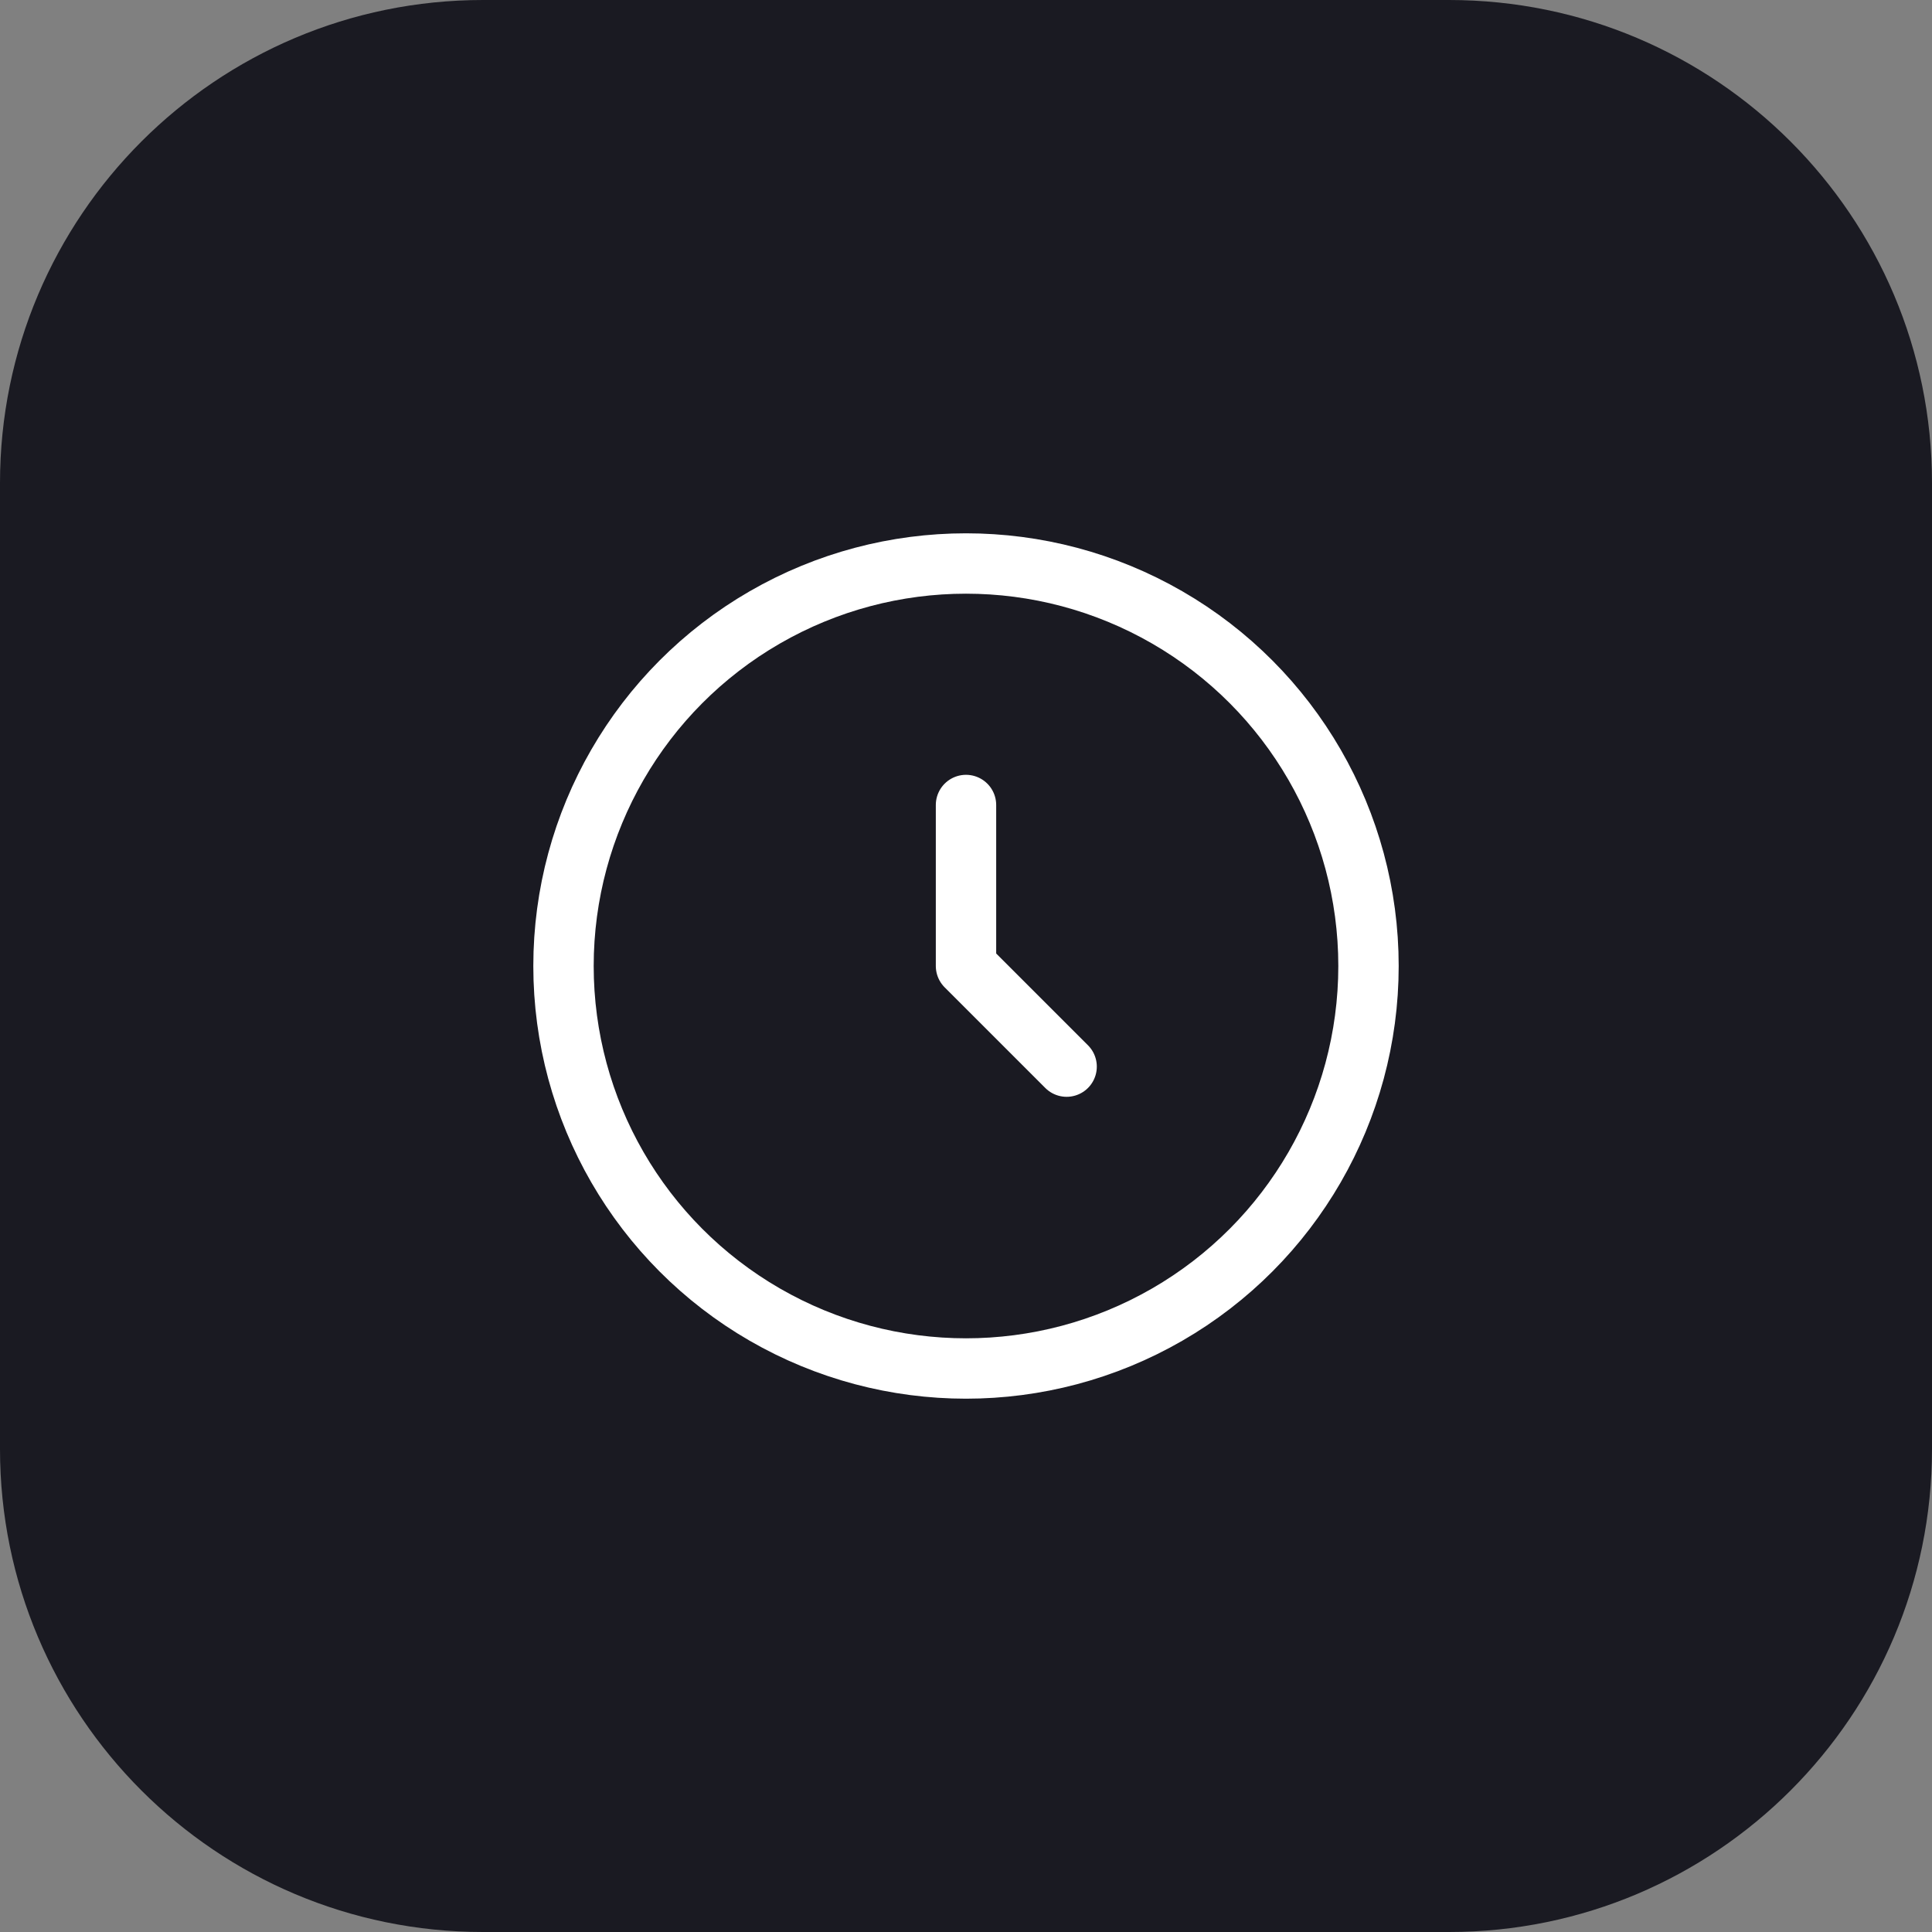
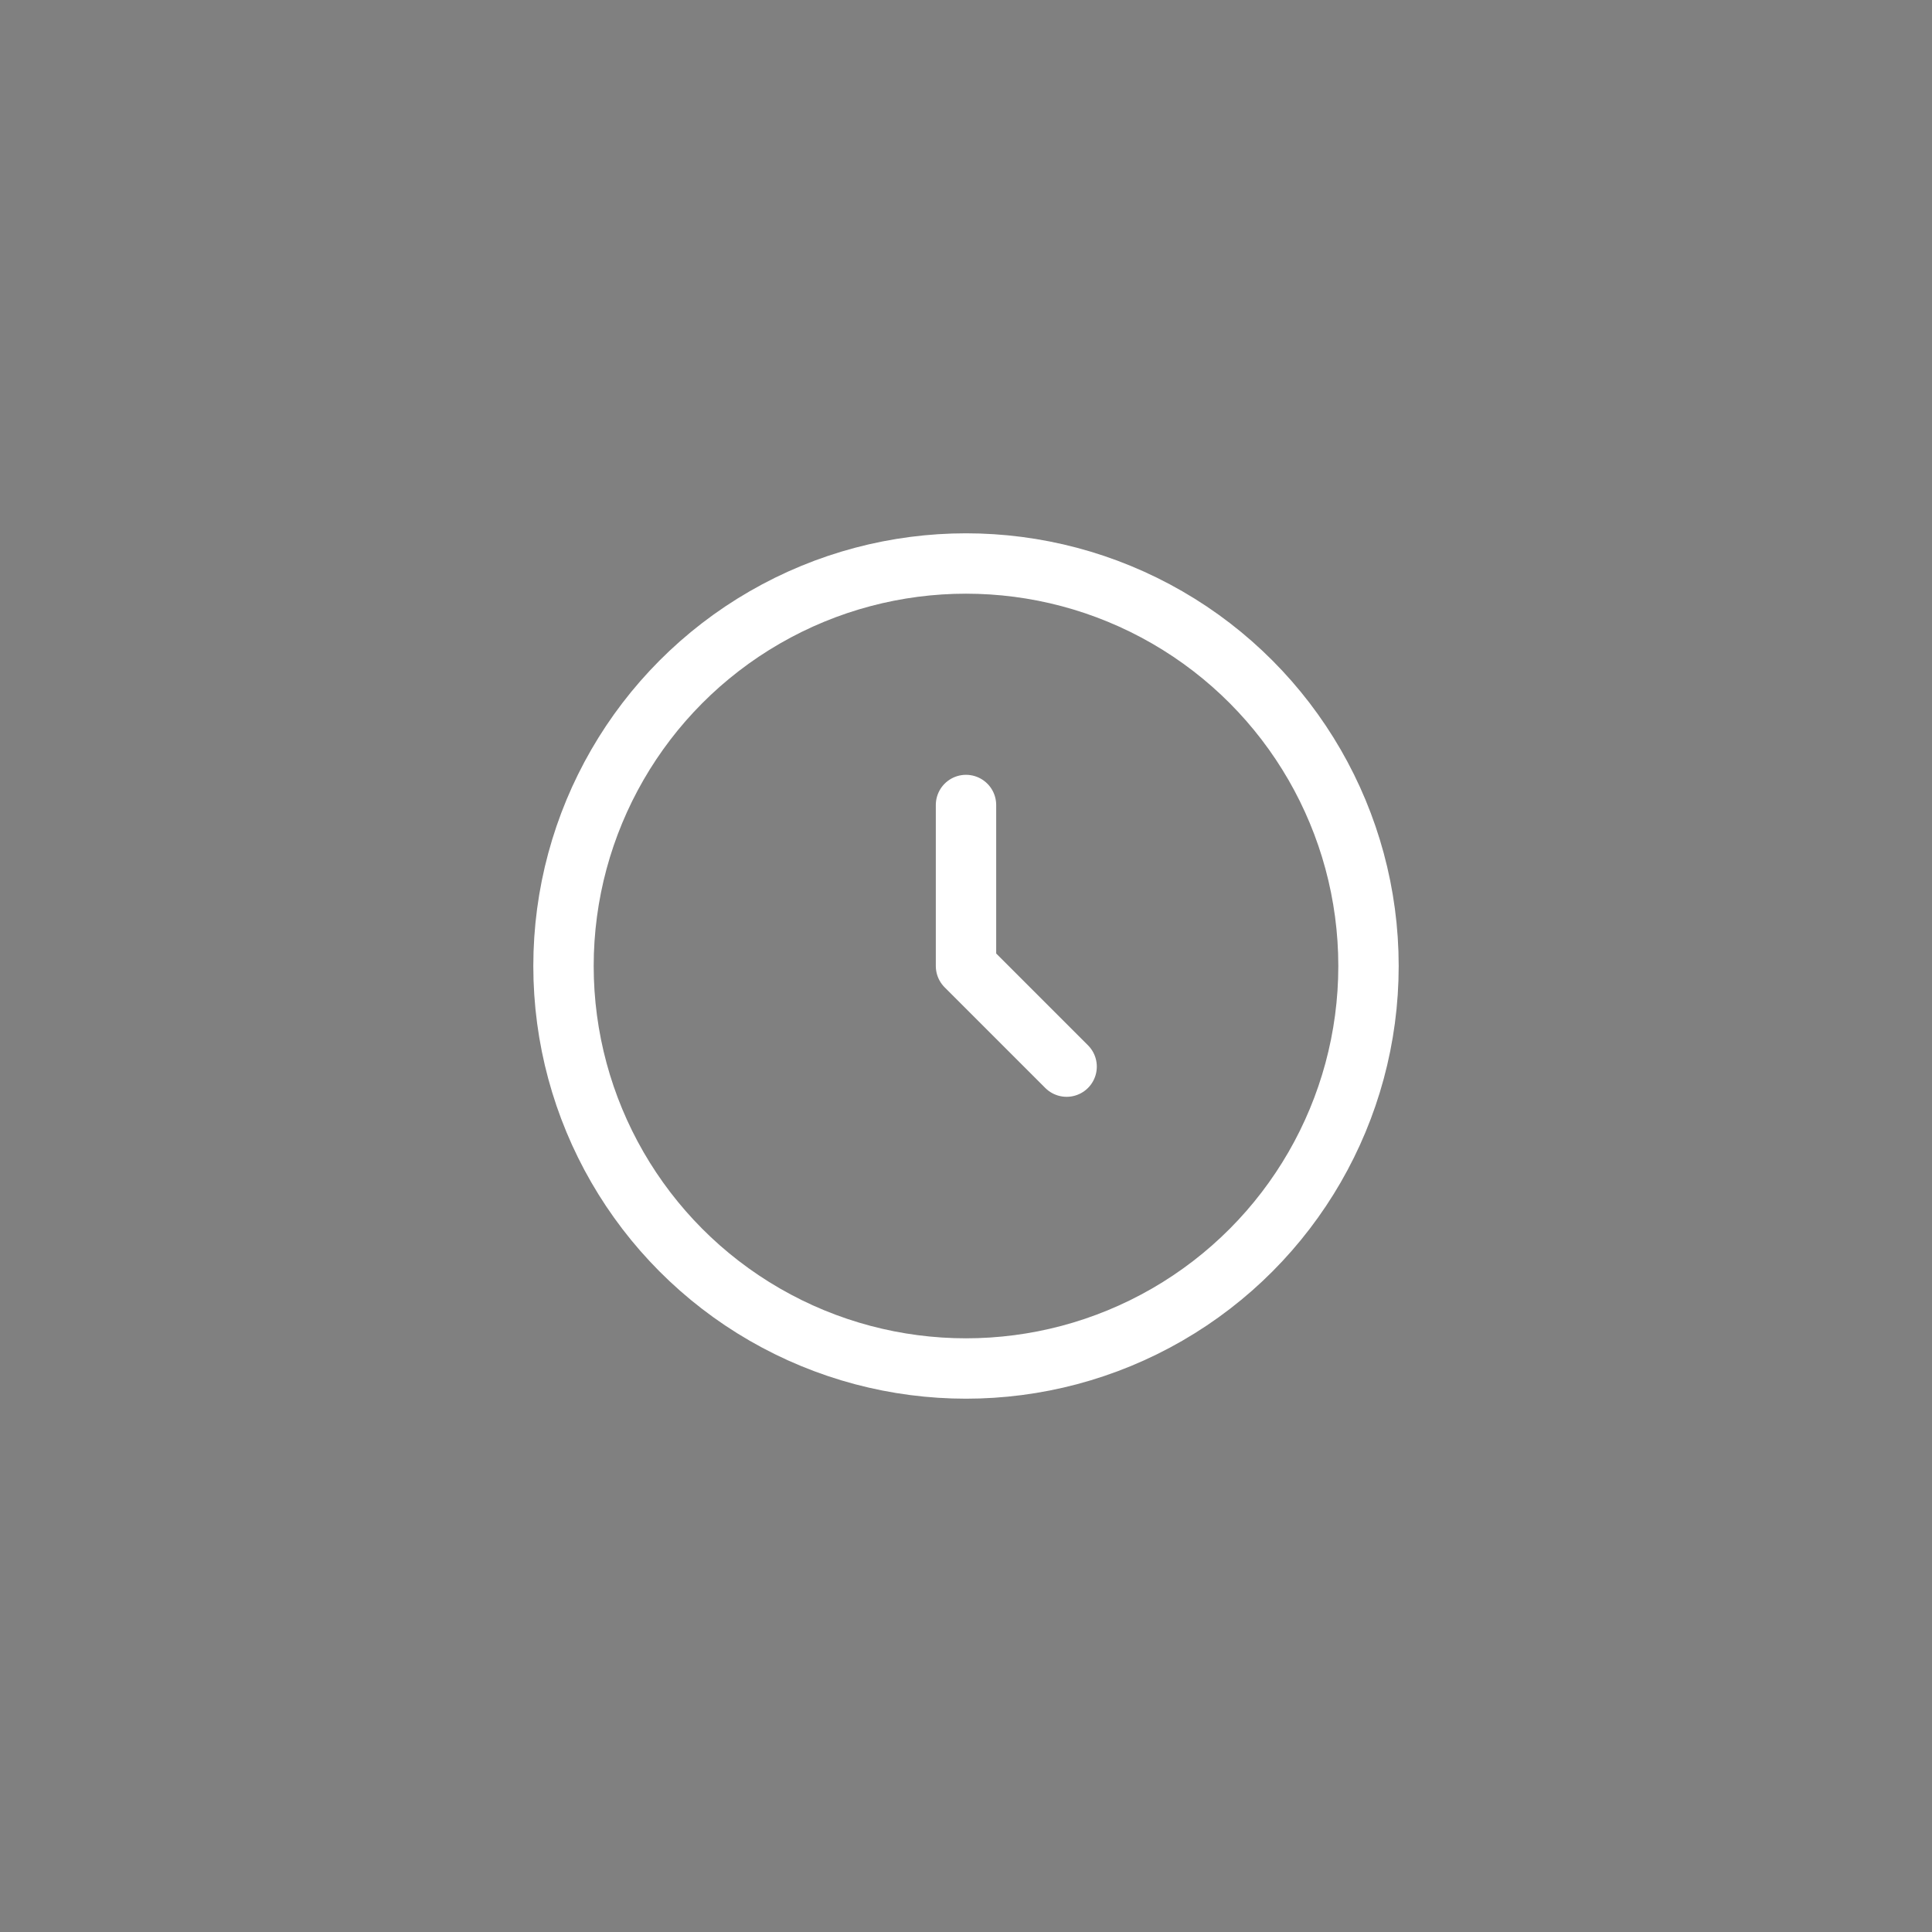
<svg xmlns="http://www.w3.org/2000/svg" width="48" height="48" viewBox="0 0 48 48" fill="none">
  <rect x="0" y="0" width="48" height="48" fill="#808080" stroke="none" />
-   <path d="M0 12C0 5.373 5.373 0 12 0H36C42.627 0 48 5.373 48 12V36C48 42.627 42.627 48 36 48H12C5.373 48 0 42.627 0 36V12Z" fill="#1A1A22" />
  <circle cx="24" cy="24" r="10" stroke="white" stroke-width="1.5" />
  <path d="M24 20V24L26.5 26.5" stroke="white" stroke-width="1.5" stroke-linecap="round" stroke-linejoin="round" />
</svg>